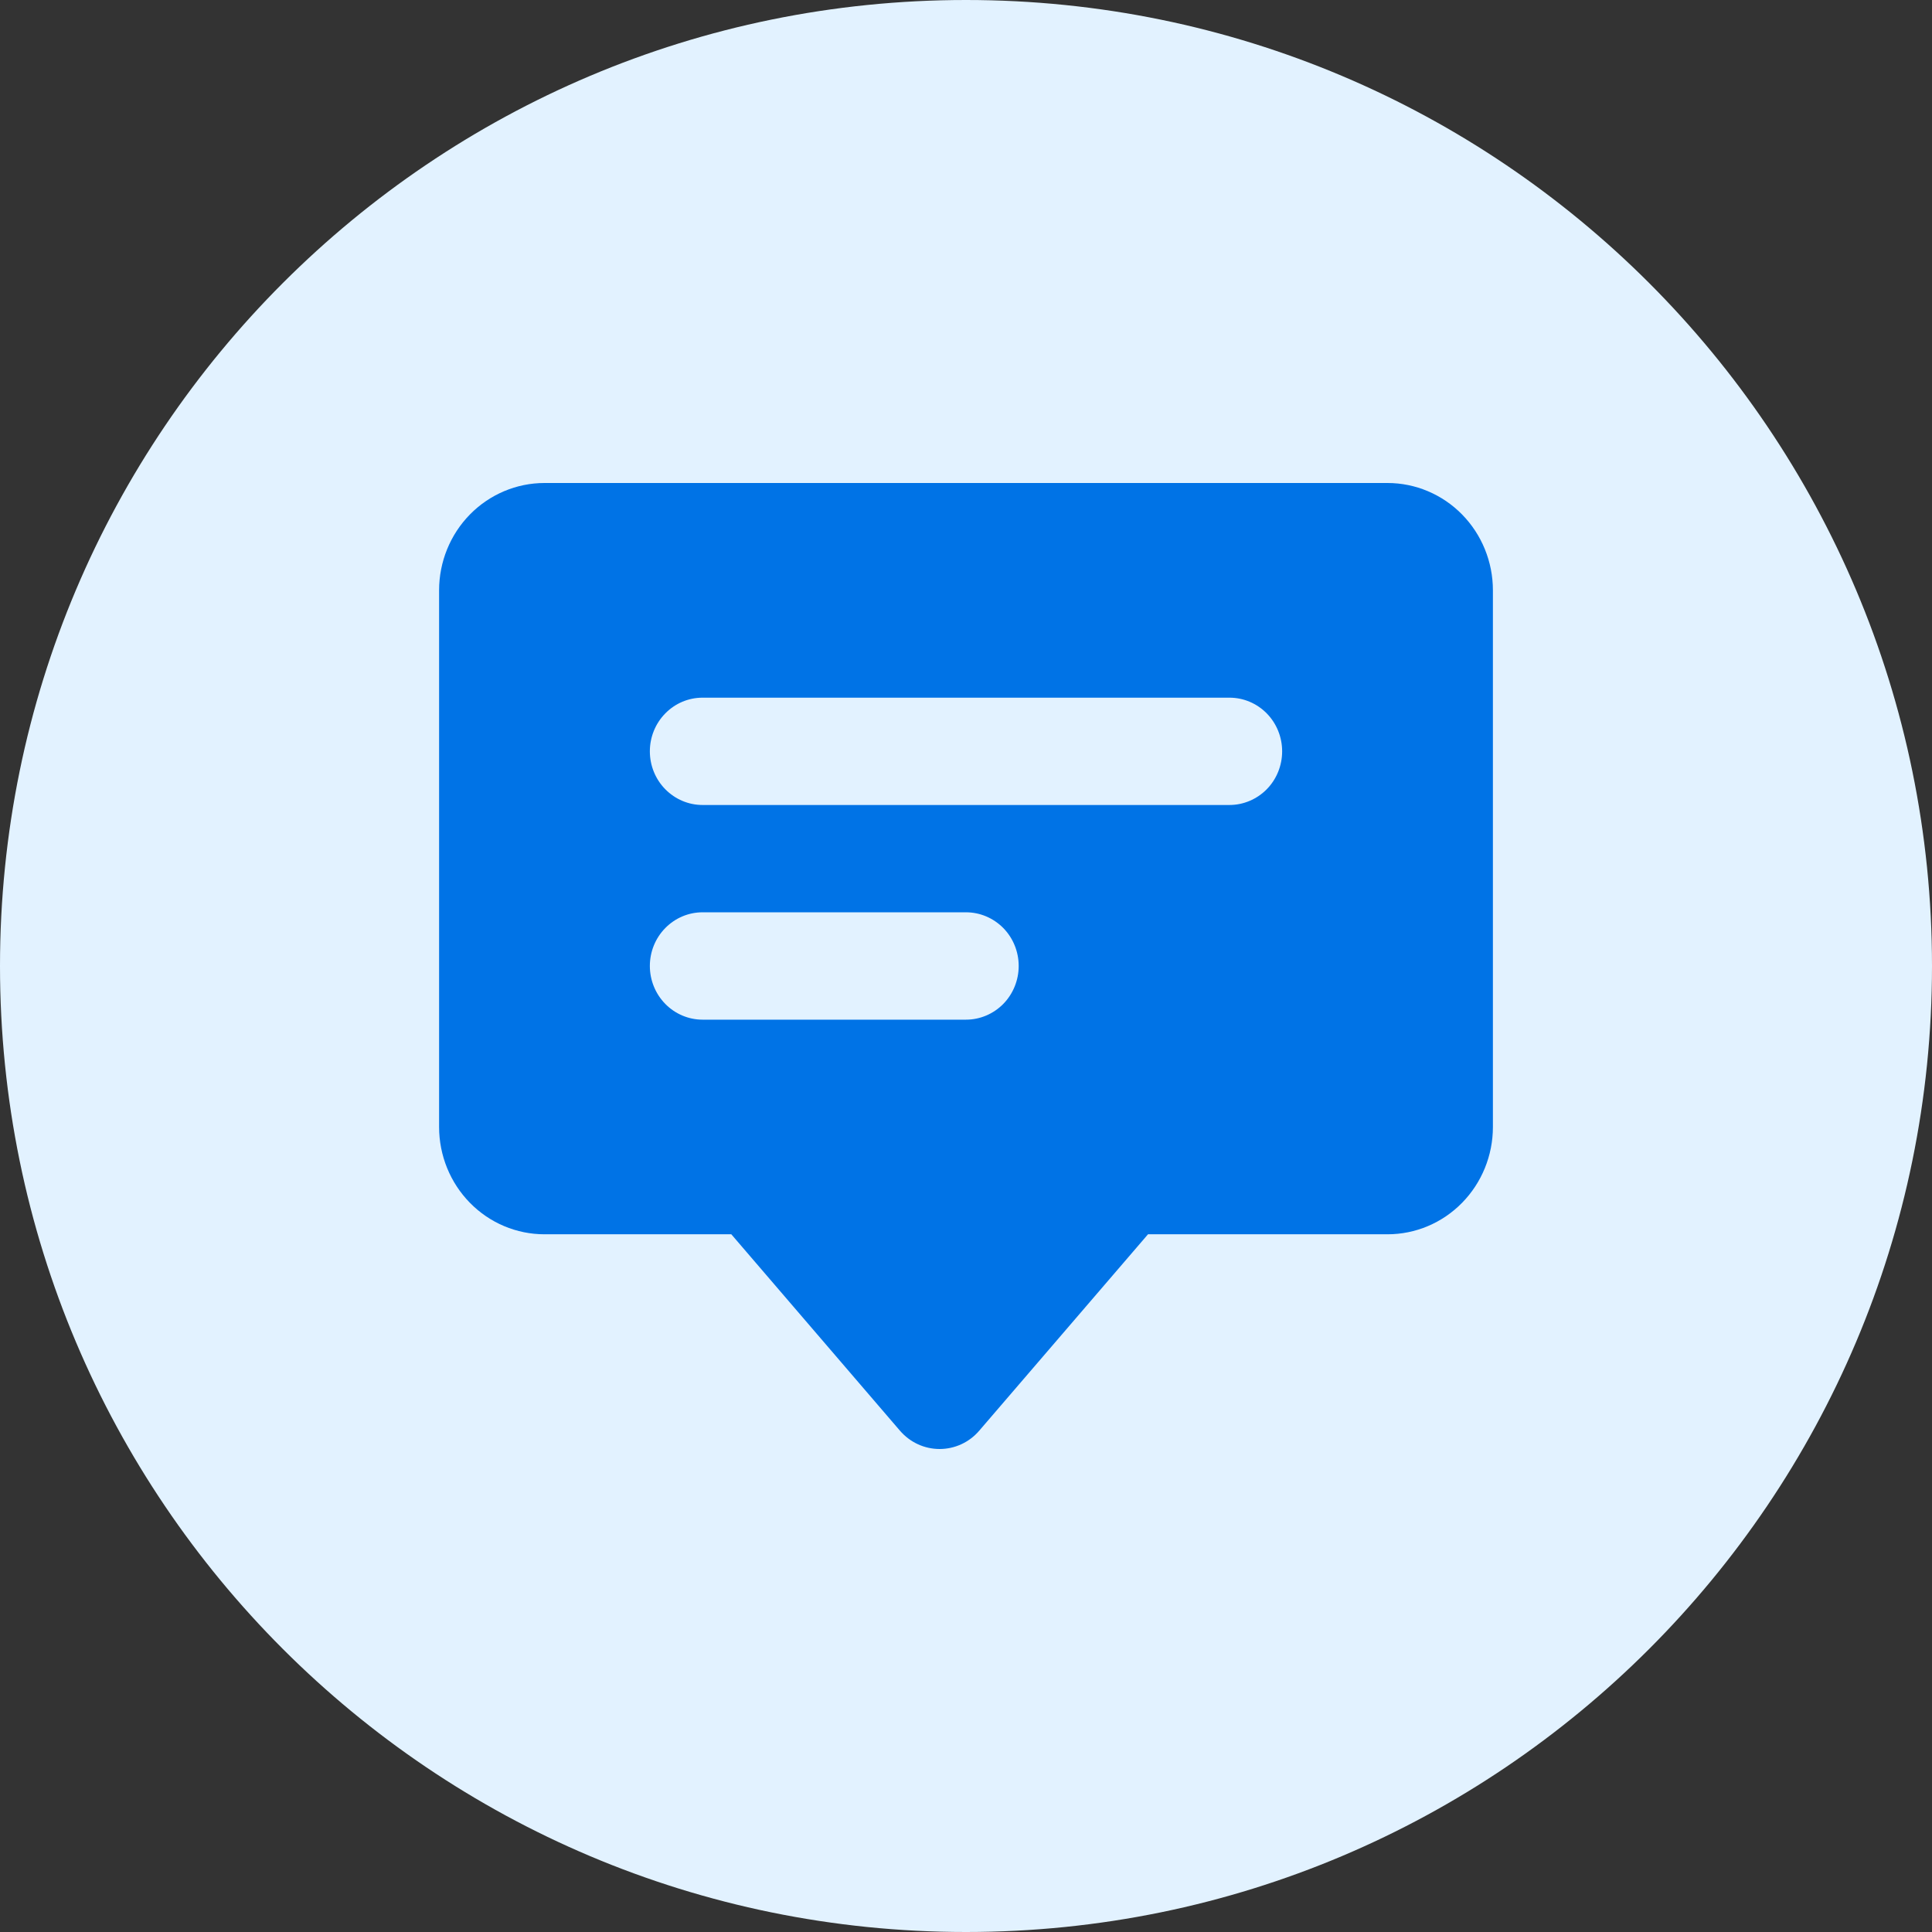
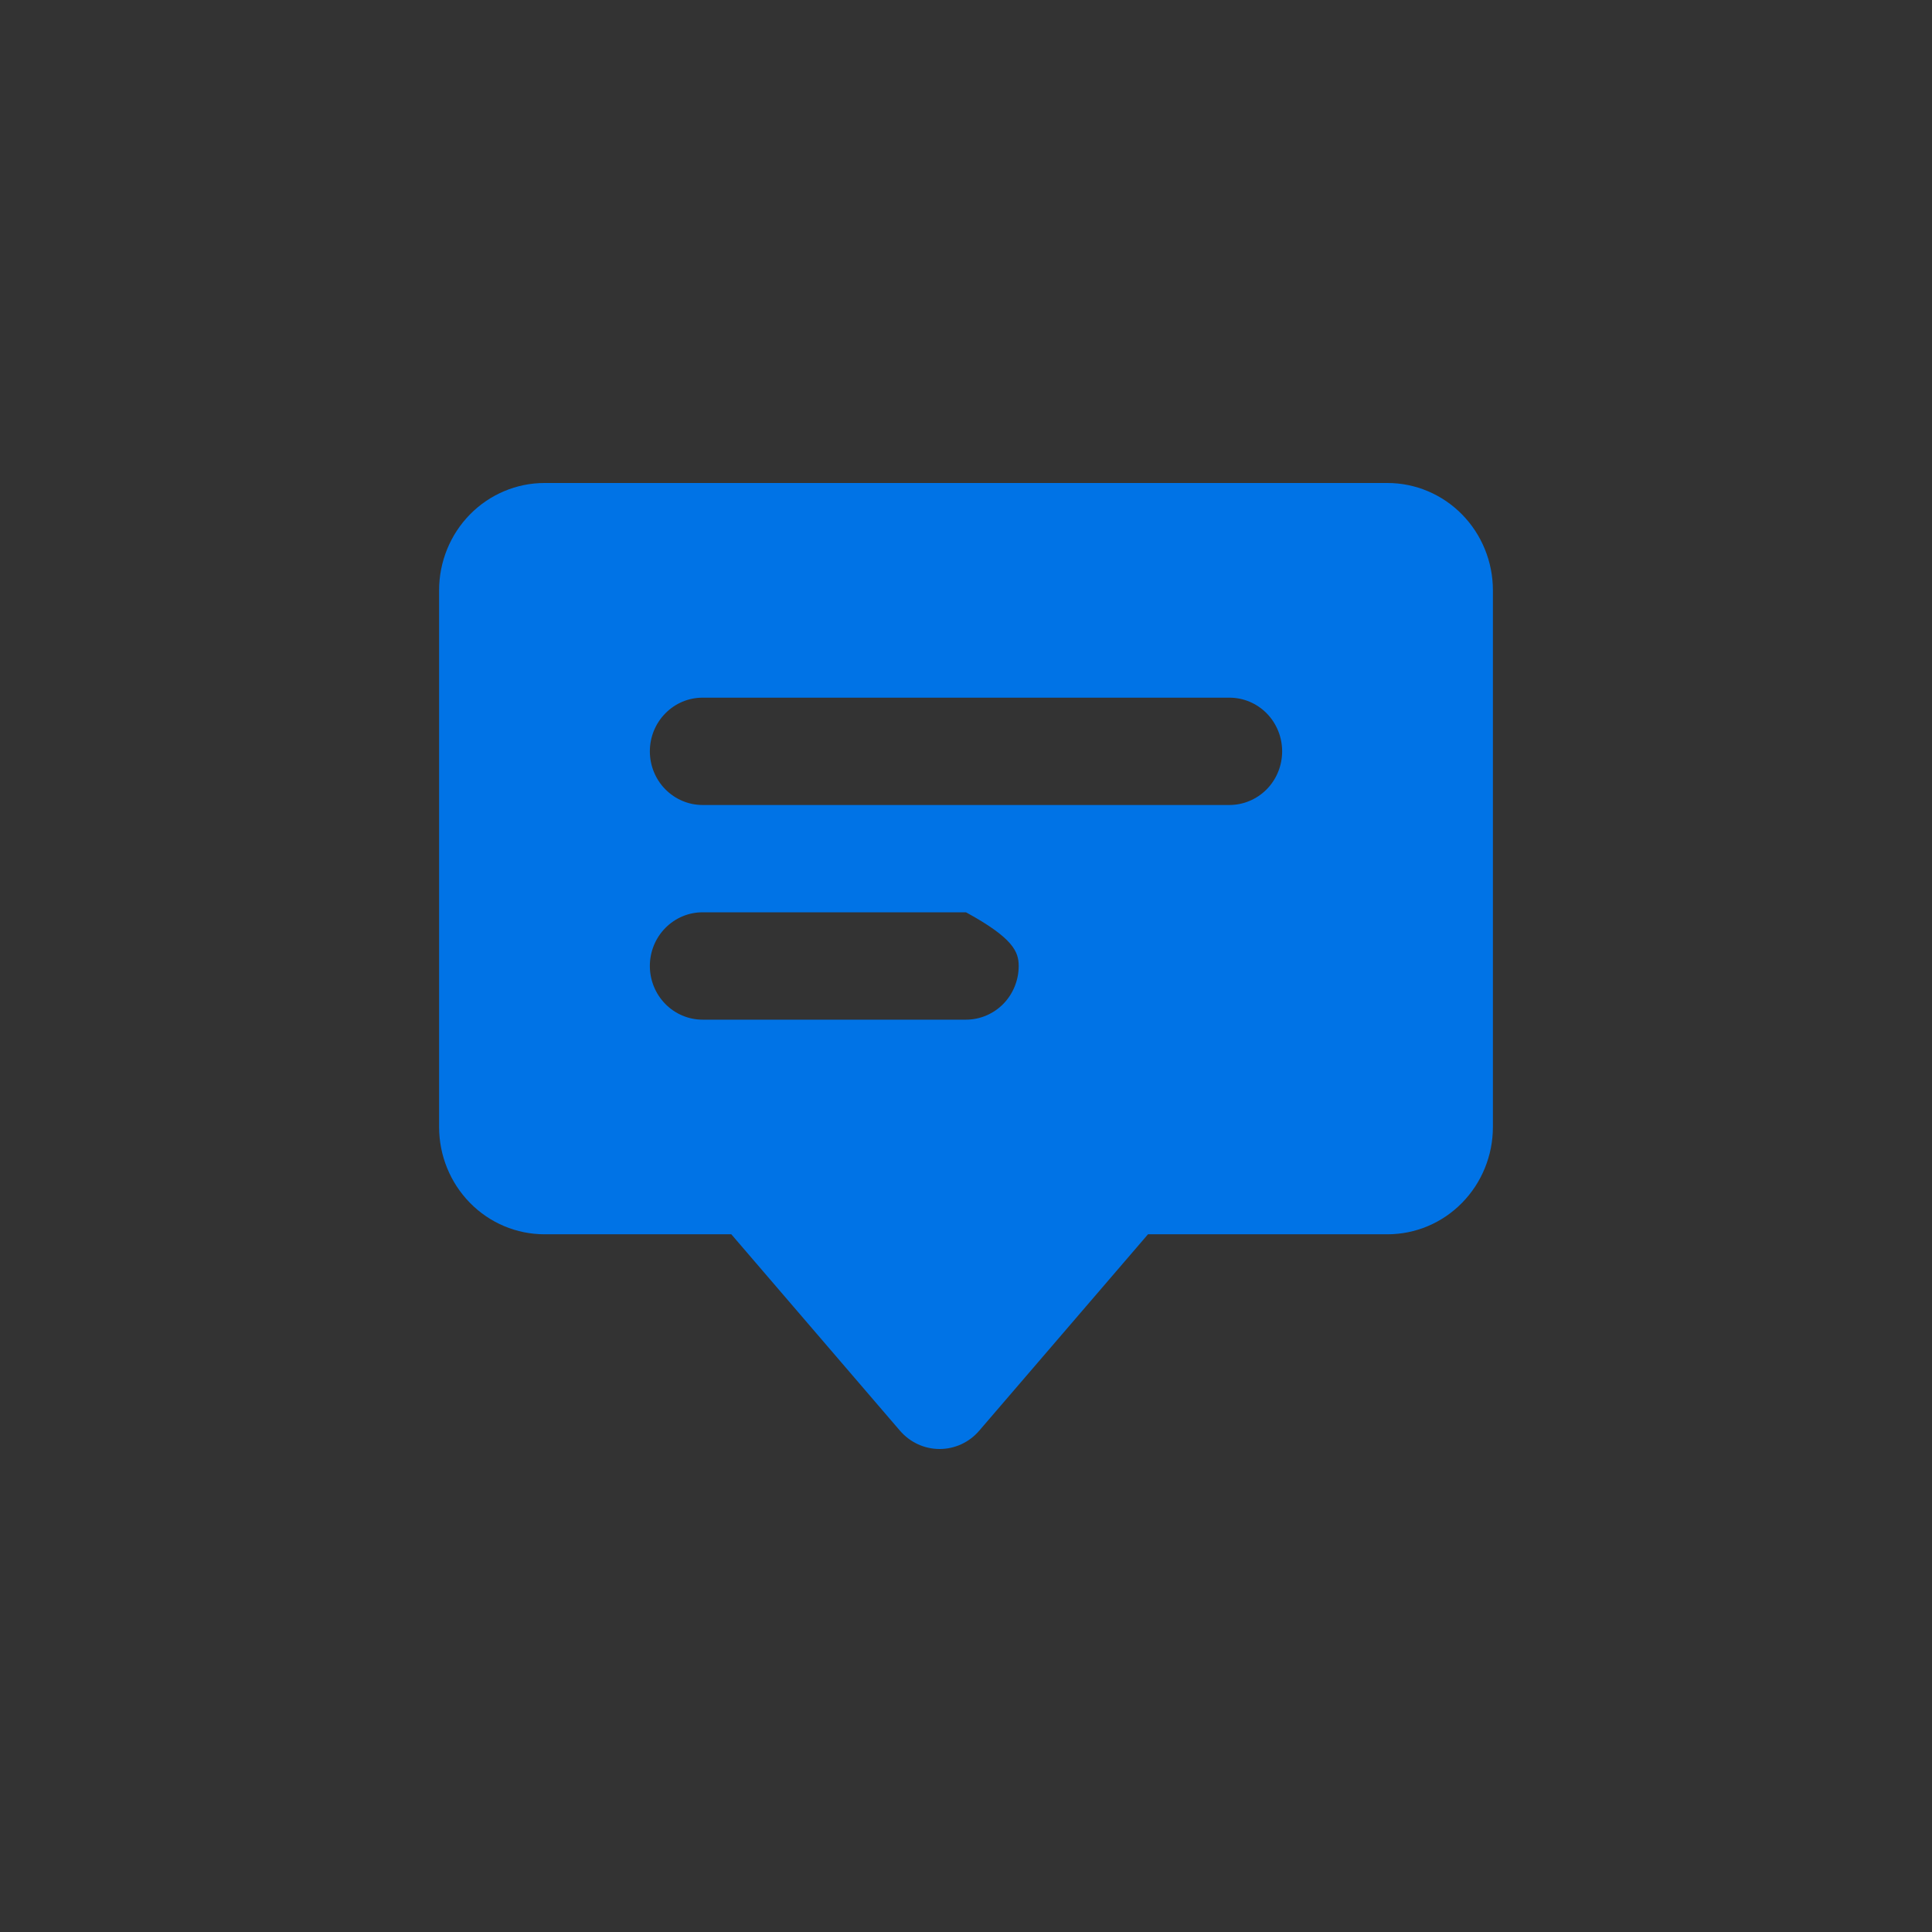
<svg xmlns="http://www.w3.org/2000/svg" width="44" height="44" viewBox="0 0 44 44" fill="none">
  <rect x="0" y="0" width="44" height="44" fill="#333333" stroke="none" />
-   <path d="M0 22C0 9.85 9.85 0 22 0C34.15 0 44 9.85 44 22C44 34.15 34.15 44 22 44C9.85 44 0 34.15 0 22Z" fill="#E2F2FF" />
-   <path d="M31.6 11H12.4C11.764 11 11.153 11.258 10.703 11.716C10.253 12.174 10 12.796 10 13.444V25.666C10 26.314 10.253 26.936 10.703 27.394C11.153 27.853 11.764 28.11 12.4 28.11H16.655L20.495 32.582C20.608 32.713 20.747 32.819 20.903 32.891C21.058 32.963 21.228 33 21.399 33C21.57 33 21.739 32.963 21.895 32.891C22.051 32.819 22.19 32.713 22.302 32.582L26.145 28.11H31.6C32.236 28.11 32.847 27.853 33.297 27.394C33.747 26.936 34 26.314 34 25.666V13.444C34 12.796 33.747 12.174 33.297 11.716C32.847 11.258 32.236 11 31.6 11ZM22 23.222H16C15.682 23.222 15.377 23.093 15.152 22.864C14.926 22.634 14.8 22.323 14.8 21.999C14.8 21.675 14.926 21.364 15.152 21.135C15.377 20.906 15.682 20.777 16 20.777H22C22.318 20.777 22.623 20.906 22.849 21.135C23.074 21.364 23.2 21.675 23.2 21.999C23.2 22.323 23.074 22.634 22.849 22.864C22.623 23.093 22.318 23.222 22 23.222ZM28 18.333H16C15.682 18.333 15.377 18.204 15.152 17.975C14.926 17.746 14.8 17.435 14.8 17.111C14.8 16.787 14.926 16.476 15.152 16.247C15.377 16.017 15.682 15.889 16 15.889H28C28.318 15.889 28.623 16.017 28.849 16.247C29.074 16.476 29.2 16.787 29.2 17.111C29.2 17.435 29.074 17.746 28.849 17.975C28.623 18.204 28.318 18.333 28 18.333Z" fill="#0073E6" />
+   <path d="M31.6 11H12.4C11.764 11 11.153 11.258 10.703 11.716C10.253 12.174 10 12.796 10 13.444V25.666C10 26.314 10.253 26.936 10.703 27.394C11.153 27.853 11.764 28.11 12.4 28.11H16.655L20.495 32.582C20.608 32.713 20.747 32.819 20.903 32.891C21.058 32.963 21.228 33 21.399 33C21.57 33 21.739 32.963 21.895 32.891C22.051 32.819 22.19 32.713 22.302 32.582L26.145 28.11H31.6C32.236 28.11 32.847 27.853 33.297 27.394C33.747 26.936 34 26.314 34 25.666V13.444C34 12.796 33.747 12.174 33.297 11.716C32.847 11.258 32.236 11 31.6 11ZM22 23.222H16C15.682 23.222 15.377 23.093 15.152 22.864C14.926 22.634 14.8 22.323 14.8 21.999C14.8 21.675 14.926 21.364 15.152 21.135C15.377 20.906 15.682 20.777 16 20.777H22C23.074 21.364 23.2 21.675 23.2 21.999C23.2 22.323 23.074 22.634 22.849 22.864C22.623 23.093 22.318 23.222 22 23.222ZM28 18.333H16C15.682 18.333 15.377 18.204 15.152 17.975C14.926 17.746 14.8 17.435 14.8 17.111C14.8 16.787 14.926 16.476 15.152 16.247C15.377 16.017 15.682 15.889 16 15.889H28C28.318 15.889 28.623 16.017 28.849 16.247C29.074 16.476 29.2 16.787 29.2 17.111C29.2 17.435 29.074 17.746 28.849 17.975C28.623 18.204 28.318 18.333 28 18.333Z" fill="#0073E6" />
</svg>